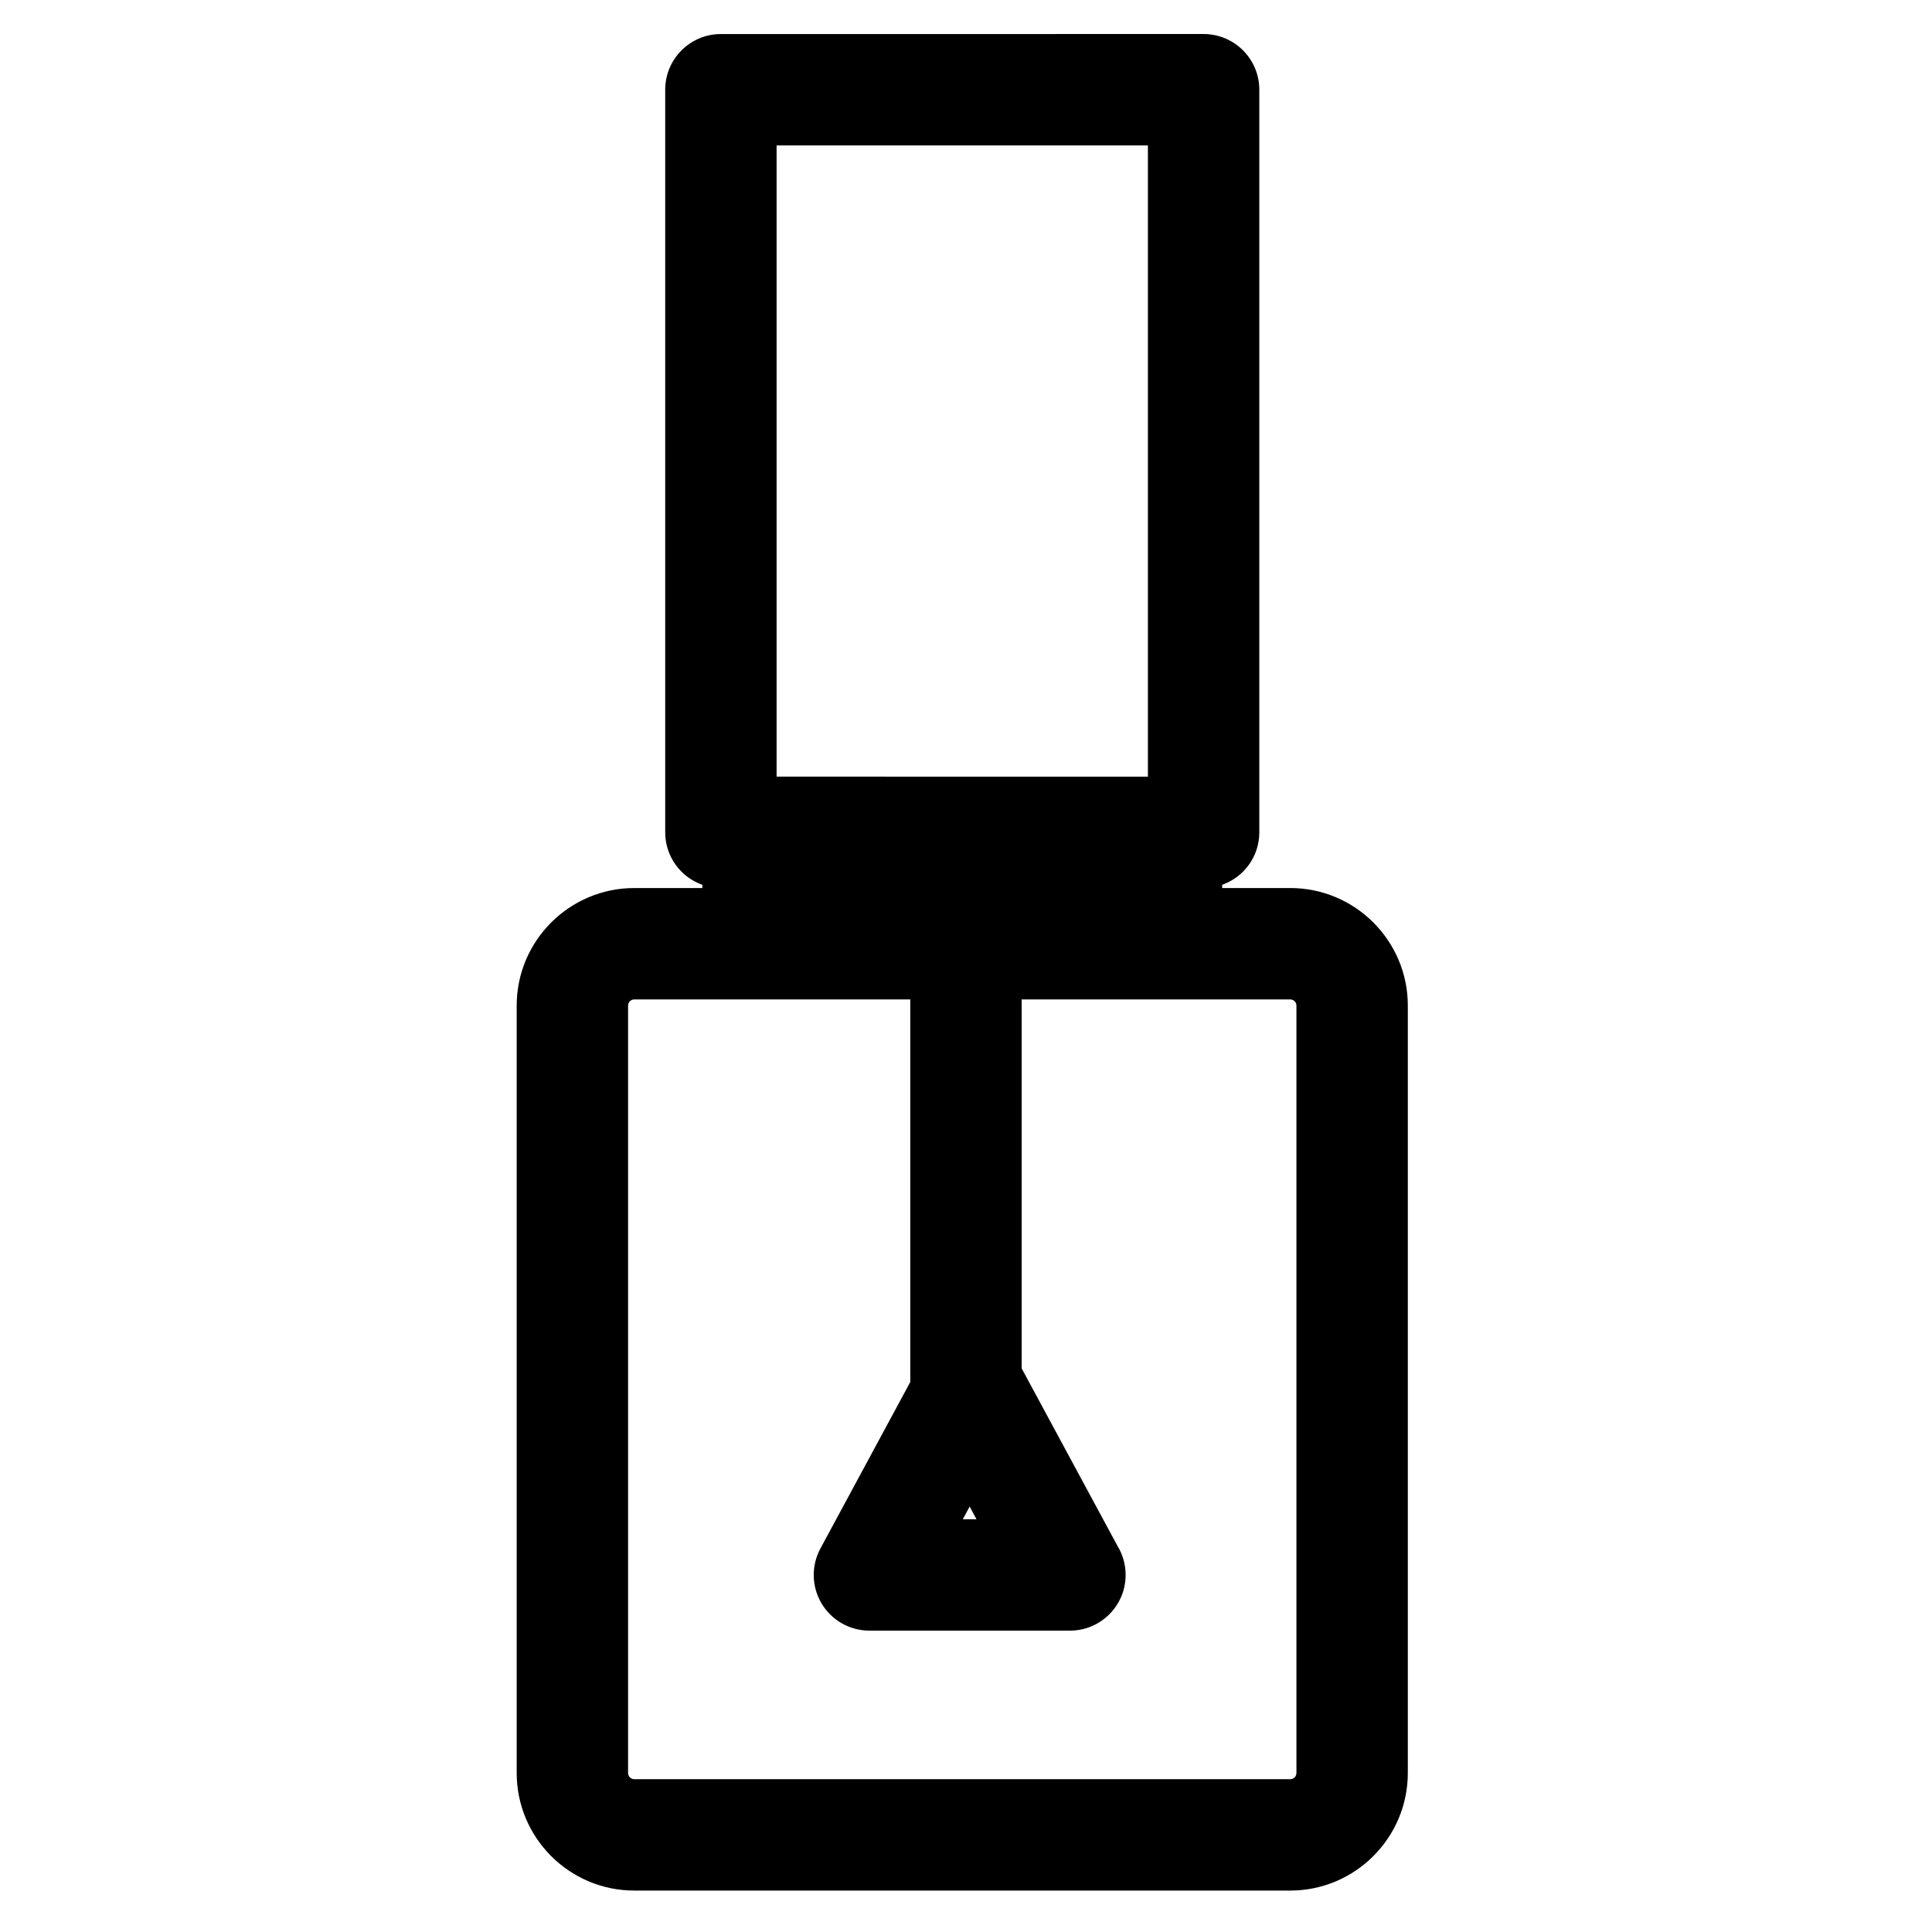
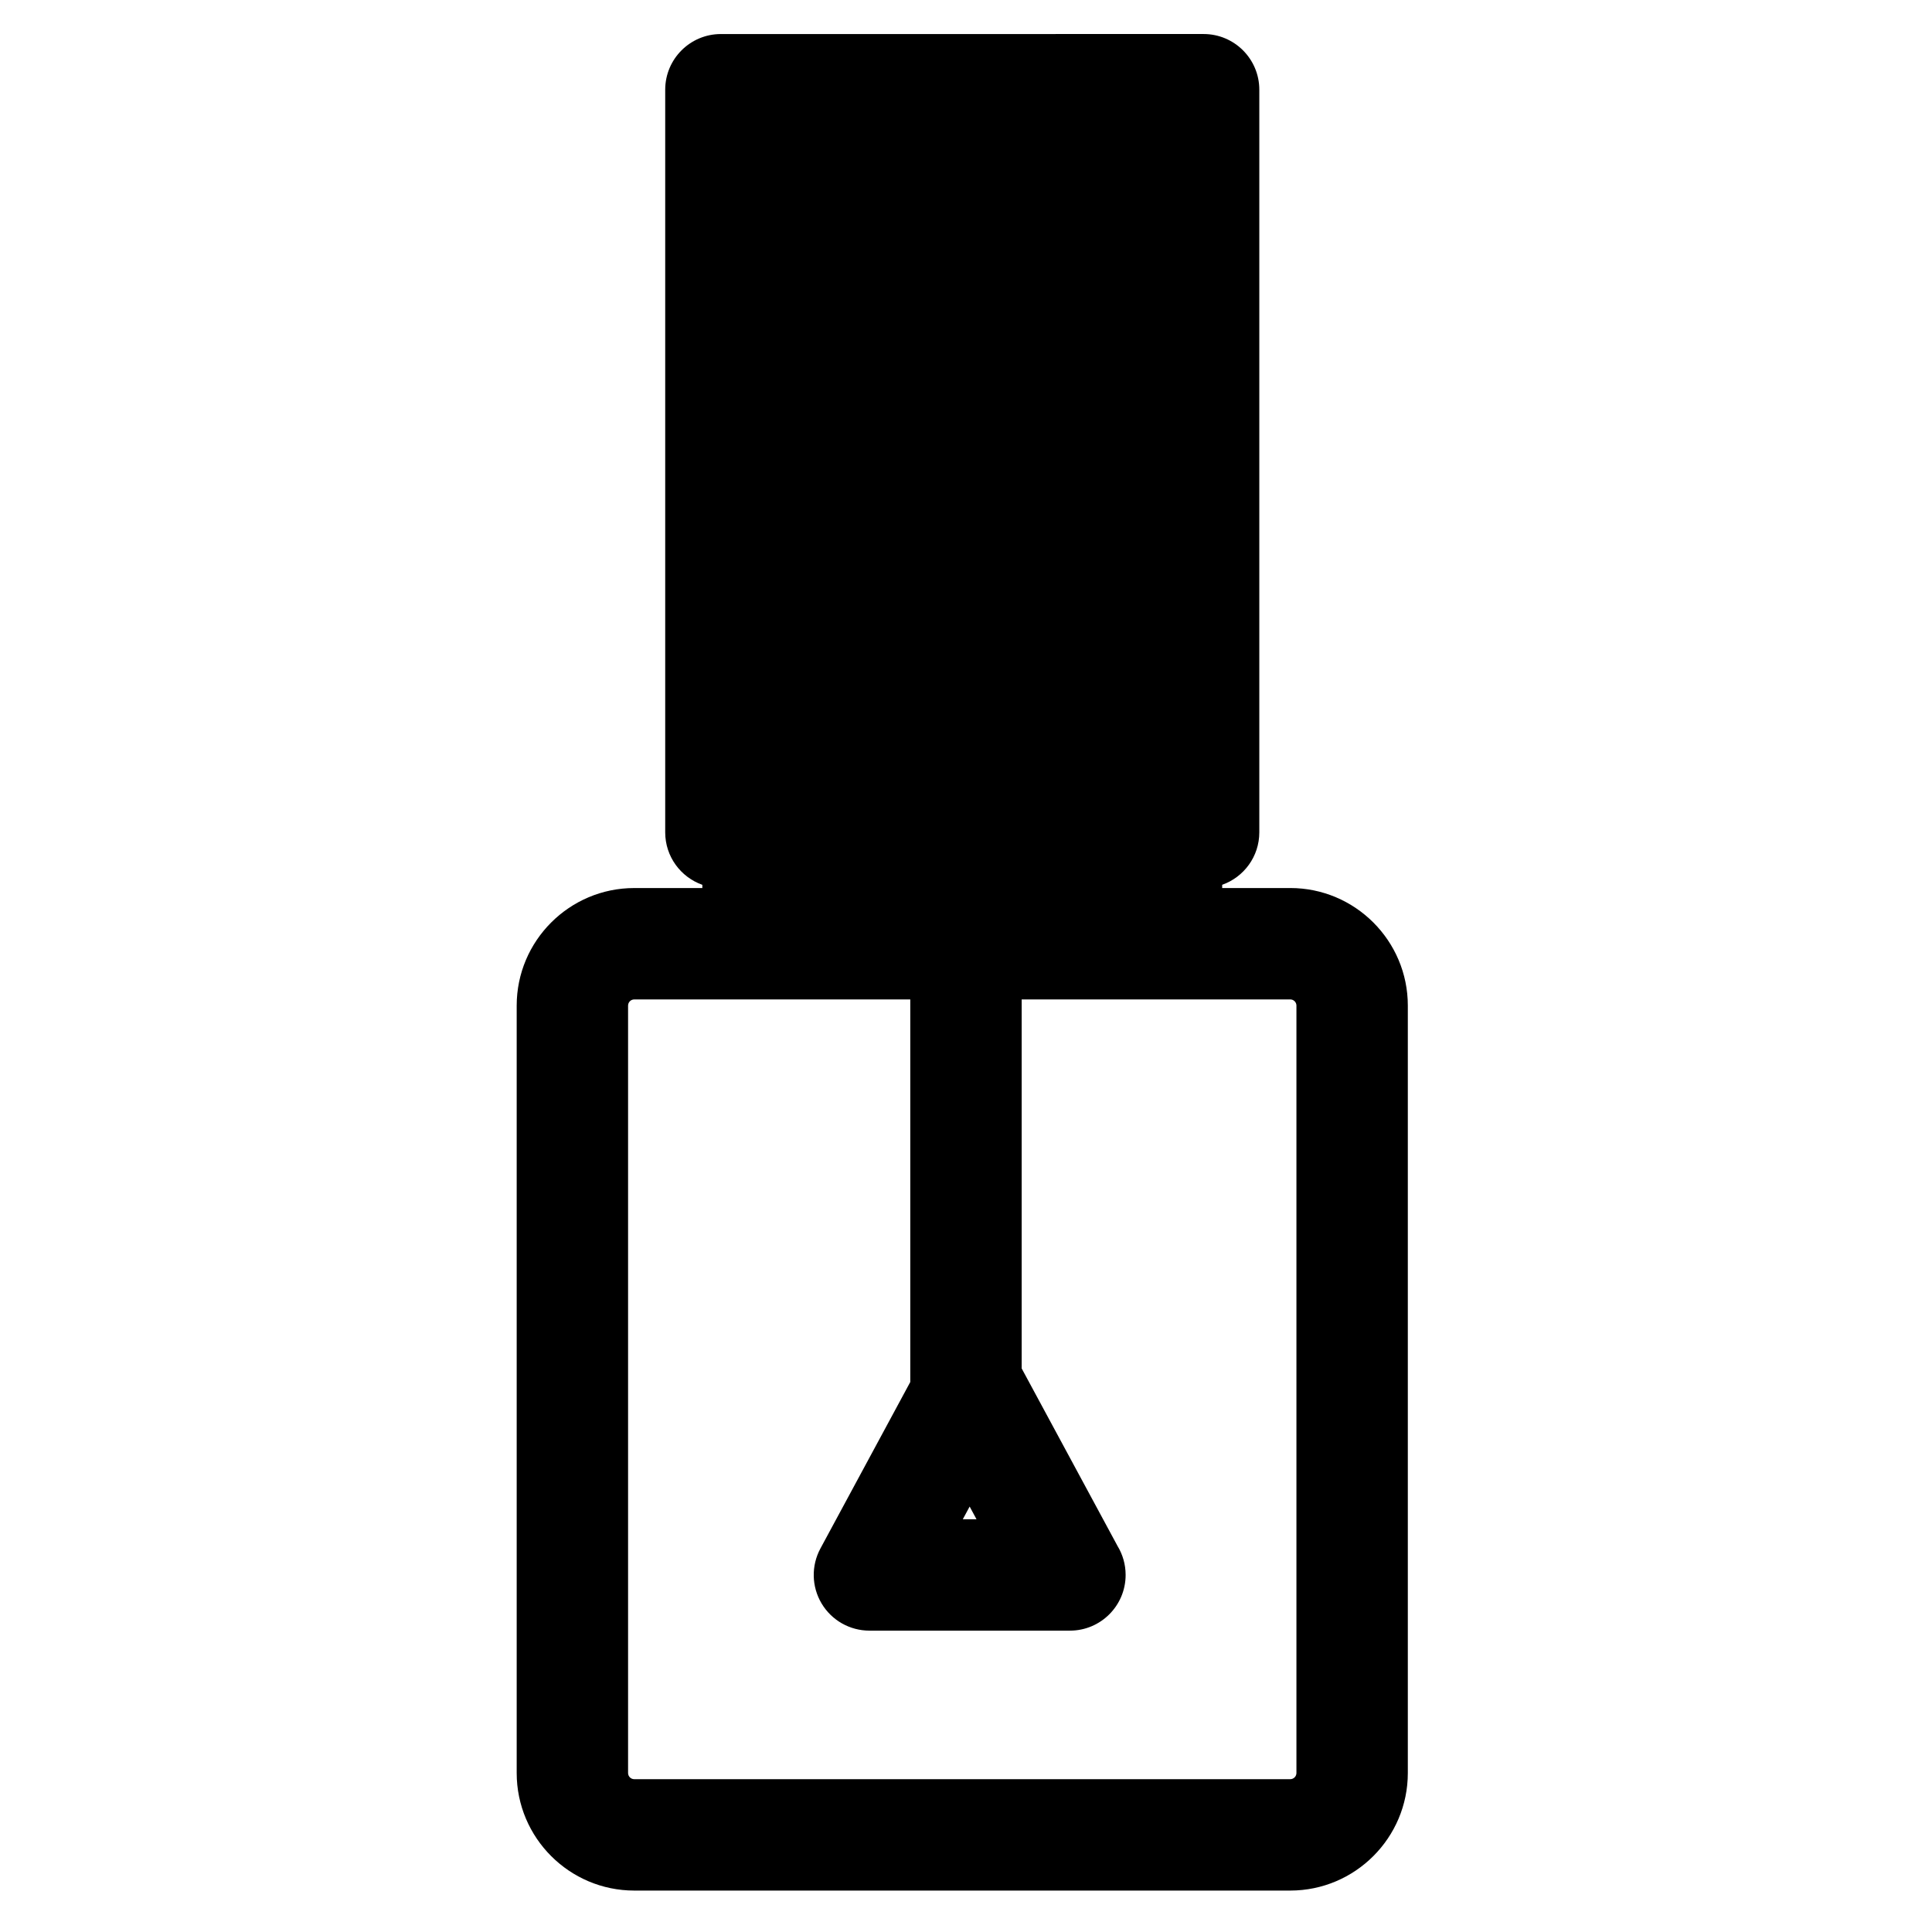
<svg xmlns="http://www.w3.org/2000/svg" fill="#000000" width="800px" height="800px" version="1.1" viewBox="144 144 512 512">
-   <path d="m485.93 379.34h-18.039v-0.859c5.731-2.027 9.84-7.477 9.84-13.902v-196.8c0-8.152-6.609-14.762-14.762-14.762l-127.92 0.004c-8.152 0-14.762 6.609-14.762 14.762v196.8c0 6.422 4.109 11.875 9.84 13.902v0.855h-18.039c-17.18 0-31.16 13.977-31.16 31.16v203.36c0.004 17.18 13.98 31.16 31.16 31.16h173.84c17.184-0.004 31.16-13.984 31.16-31.164v-203.36c0-17.184-13.977-31.16-31.16-31.16zm-83.145 167.28h-3.633l1.816-3.367zm-52.977-364.08h98.398v167.28l-98.398-0.004zm137.76 431.32c0 0.906-0.734 1.641-1.641 1.641h-173.84c-0.906 0-1.641-0.734-1.641-1.641v-203.36c0-0.906 0.734-1.641 1.641-1.641h73.145v101.39l-23.812 44.117c-2.469 4.574-2.352 10.109 0.312 14.574 2.664 4.465 7.477 7.195 12.676 7.195h53.113 0.02c8.152 0 14.762-6.609 14.762-14.762 0-2.809-0.785-5.434-2.144-7.668l-25.406-47.062v-97.789h71.176c0.906 0 1.641 0.734 1.641 1.641z" />
+   <path d="m485.93 379.34h-18.039v-0.859c5.731-2.027 9.84-7.477 9.84-13.902v-196.8c0-8.152-6.609-14.762-14.762-14.762l-127.92 0.004c-8.152 0-14.762 6.609-14.762 14.762v196.8c0 6.422 4.109 11.875 9.84 13.902v0.855h-18.039c-17.18 0-31.16 13.977-31.16 31.16v203.36c0.004 17.18 13.98 31.16 31.16 31.16h173.84c17.184-0.004 31.16-13.984 31.16-31.164v-203.36c0-17.184-13.977-31.16-31.16-31.16zm-83.145 167.28h-3.633l1.816-3.367zm-52.977-364.08h98.398l-98.398-0.004zm137.76 431.32c0 0.906-0.734 1.641-1.641 1.641h-173.84c-0.906 0-1.641-0.734-1.641-1.641v-203.36c0-0.906 0.734-1.641 1.641-1.641h73.145v101.39l-23.812 44.117c-2.469 4.574-2.352 10.109 0.312 14.574 2.664 4.465 7.477 7.195 12.676 7.195h53.113 0.02c8.152 0 14.762-6.609 14.762-14.762 0-2.809-0.785-5.434-2.144-7.668l-25.406-47.062v-97.789h71.176c0.906 0 1.641 0.734 1.641 1.641z" />
</svg>